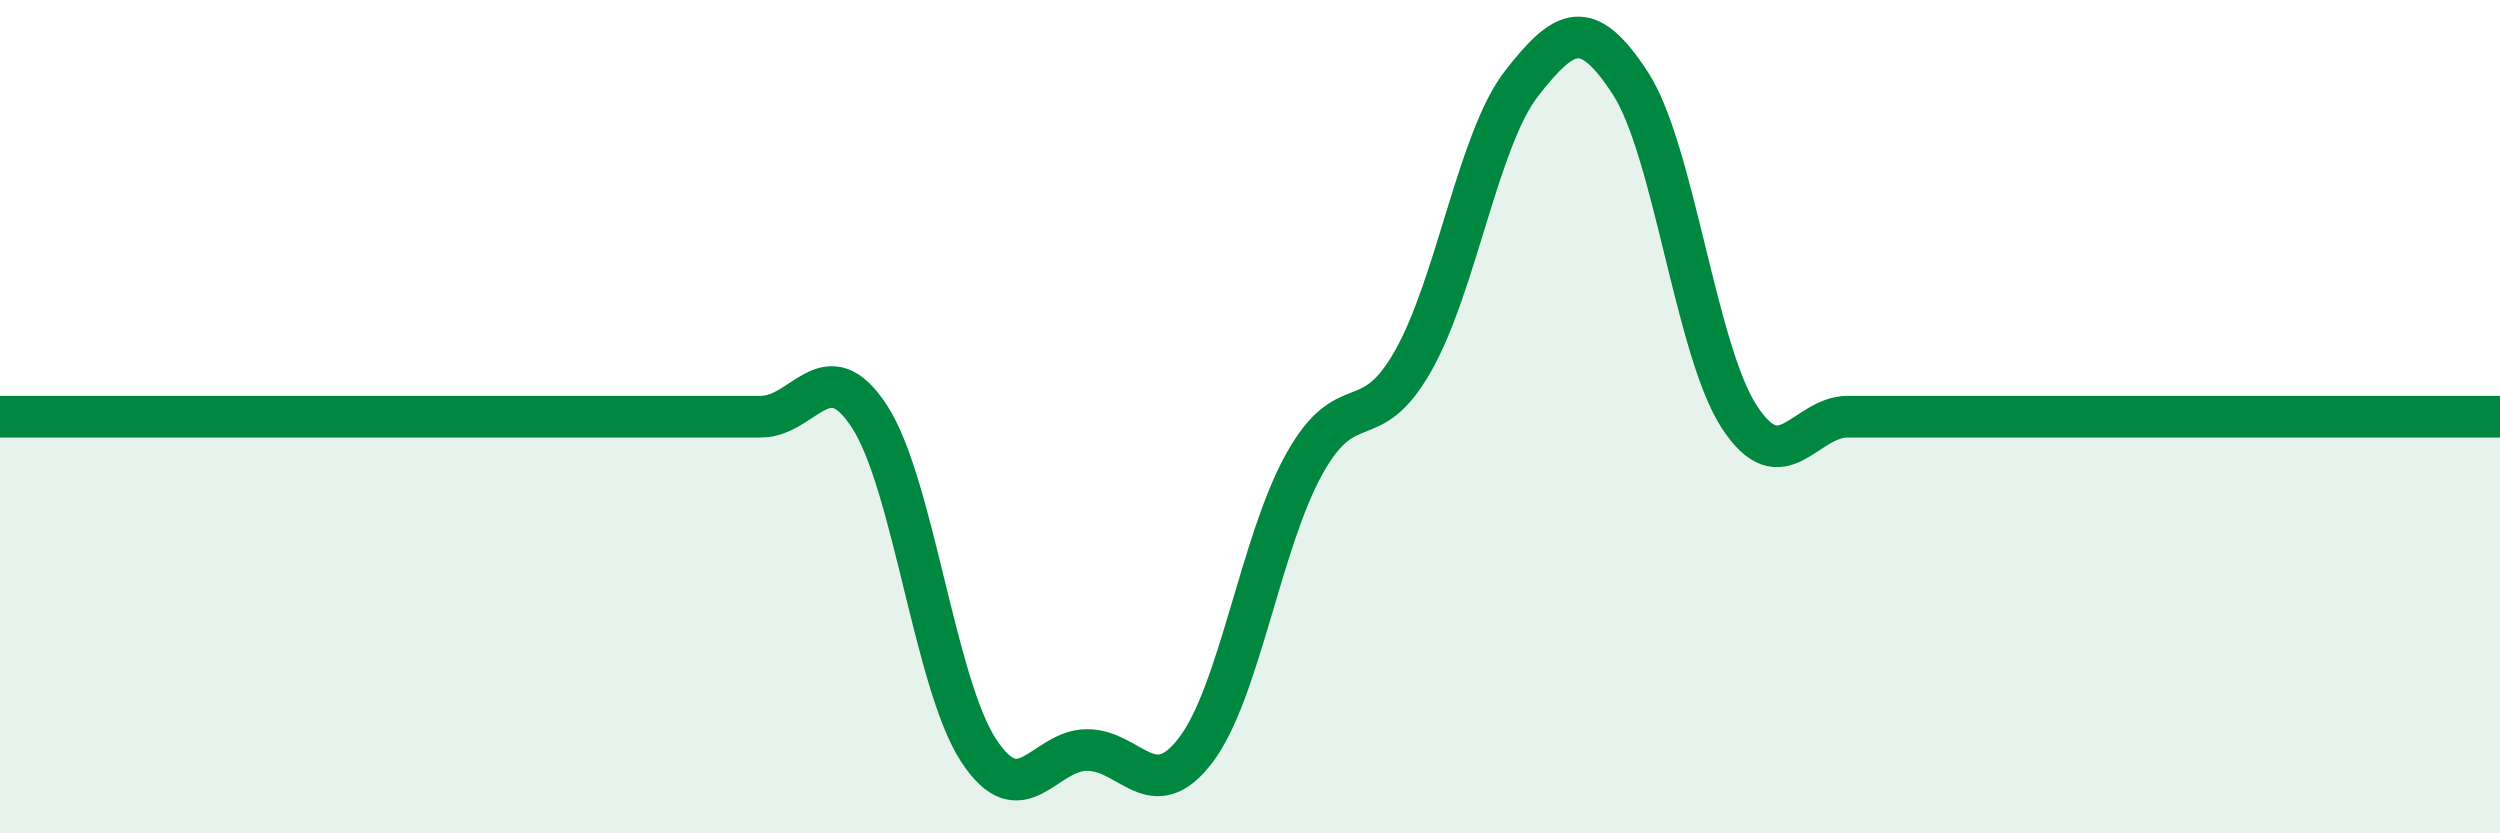
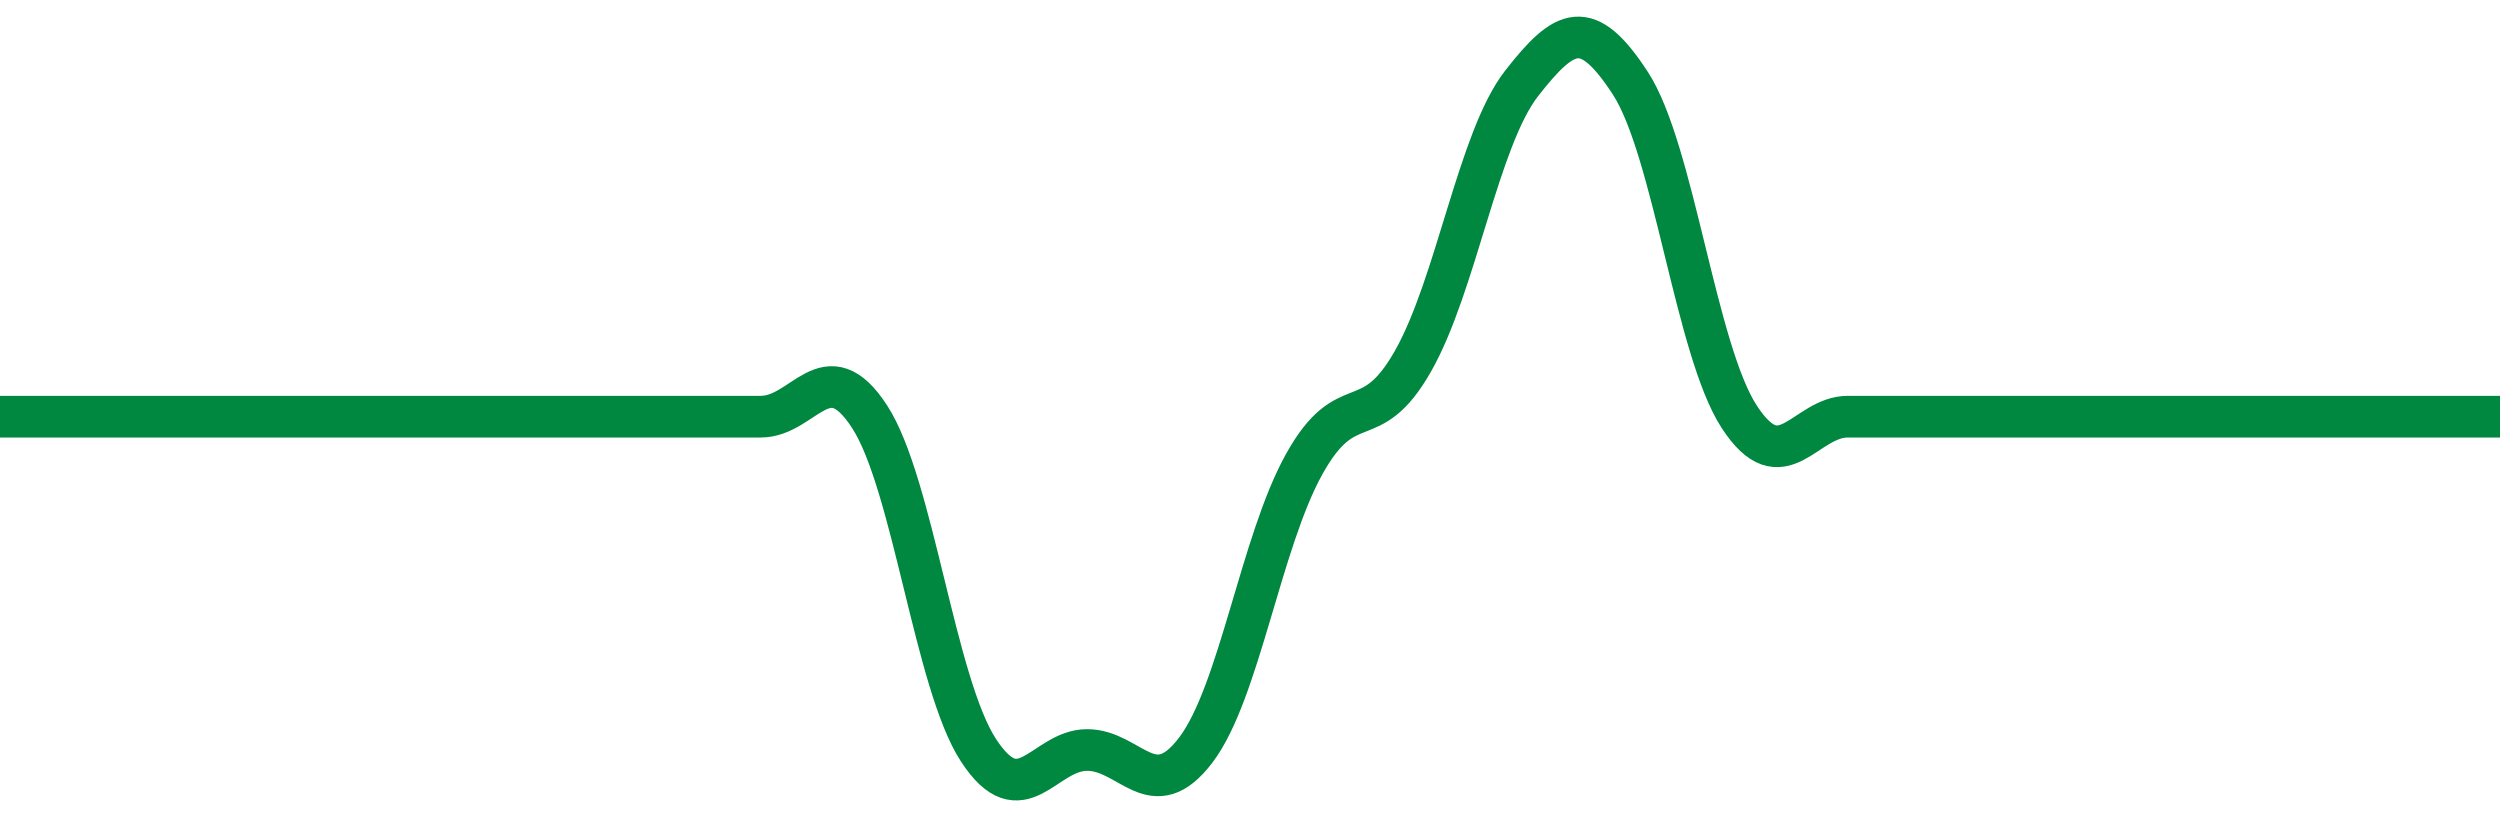
<svg xmlns="http://www.w3.org/2000/svg" width="60" height="20" viewBox="0 0 60 20">
-   <path d="M 0,10 C 0.52,10 1.57,10 2.61,10 C 3.65,10 4.18,10 5.22,10 C 6.26,10 6.79,10 7.83,10 C 8.87,10 9.39,10 10.43,10 C 11.47,10 12,10 13.04,10 C 14.08,10 14.61,10 15.65,10 C 16.69,10 17.22,10 18.26,10 C 19.3,10 19.83,8.4 20.87,10 C 21.91,11.6 22.44,16.4 23.48,18 C 24.52,19.6 25.05,18 26.09,18 C 27.13,18 27.66,19.37 28.7,18 C 29.74,16.63 30.26,13.01 31.3,11.14 C 32.34,9.27 32.87,10.5 33.91,8.67 C 34.95,6.84 35.48,3.33 36.52,2 C 37.56,0.67 38.09,0.4 39.13,2 C 40.17,3.6 40.7,8.4 41.74,10 C 42.78,11.6 43.31,10 44.35,10 C 45.39,10 45.92,10 46.96,10 C 48,10 48.53,10 49.57,10 C 50.61,10 51.13,10 52.17,10 C 53.21,10 53.74,10 54.78,10 C 55.82,10 56.35,10 57.39,10 C 58.43,10 59.48,10 60,10L60 20L0 20Z" fill="#008740" opacity="0.1" stroke-linecap="round" stroke-linejoin="round" />
  <path d="M 0,10 C 0.52,10 1.57,10 2.61,10 C 3.65,10 4.18,10 5.22,10 C 6.26,10 6.79,10 7.83,10 C 8.87,10 9.39,10 10.43,10 C 11.47,10 12,10 13.04,10 C 14.08,10 14.61,10 15.65,10 C 16.69,10 17.22,10 18.26,10 C 19.3,10 19.83,8.4 20.87,10 C 21.91,11.6 22.44,16.4 23.48,18 C 24.52,19.6 25.05,18 26.09,18 C 27.13,18 27.66,19.37 28.7,18 C 29.74,16.63 30.26,13.01 31.3,11.14 C 32.34,9.27 32.87,10.5 33.91,8.67 C 34.95,6.84 35.48,3.33 36.52,2 C 37.56,0.67 38.09,0.4 39.13,2 C 40.17,3.6 40.7,8.4 41.74,10 C 42.78,11.6 43.31,10 44.35,10 C 45.39,10 45.92,10 46.96,10 C 48,10 48.53,10 49.57,10 C 50.61,10 51.13,10 52.17,10 C 53.21,10 53.74,10 54.78,10 C 55.82,10 56.35,10 57.39,10 C 58.43,10 59.48,10 60,10" stroke="#008740" stroke-width="1" fill="none" stroke-linecap="round" stroke-linejoin="round" />
</svg>